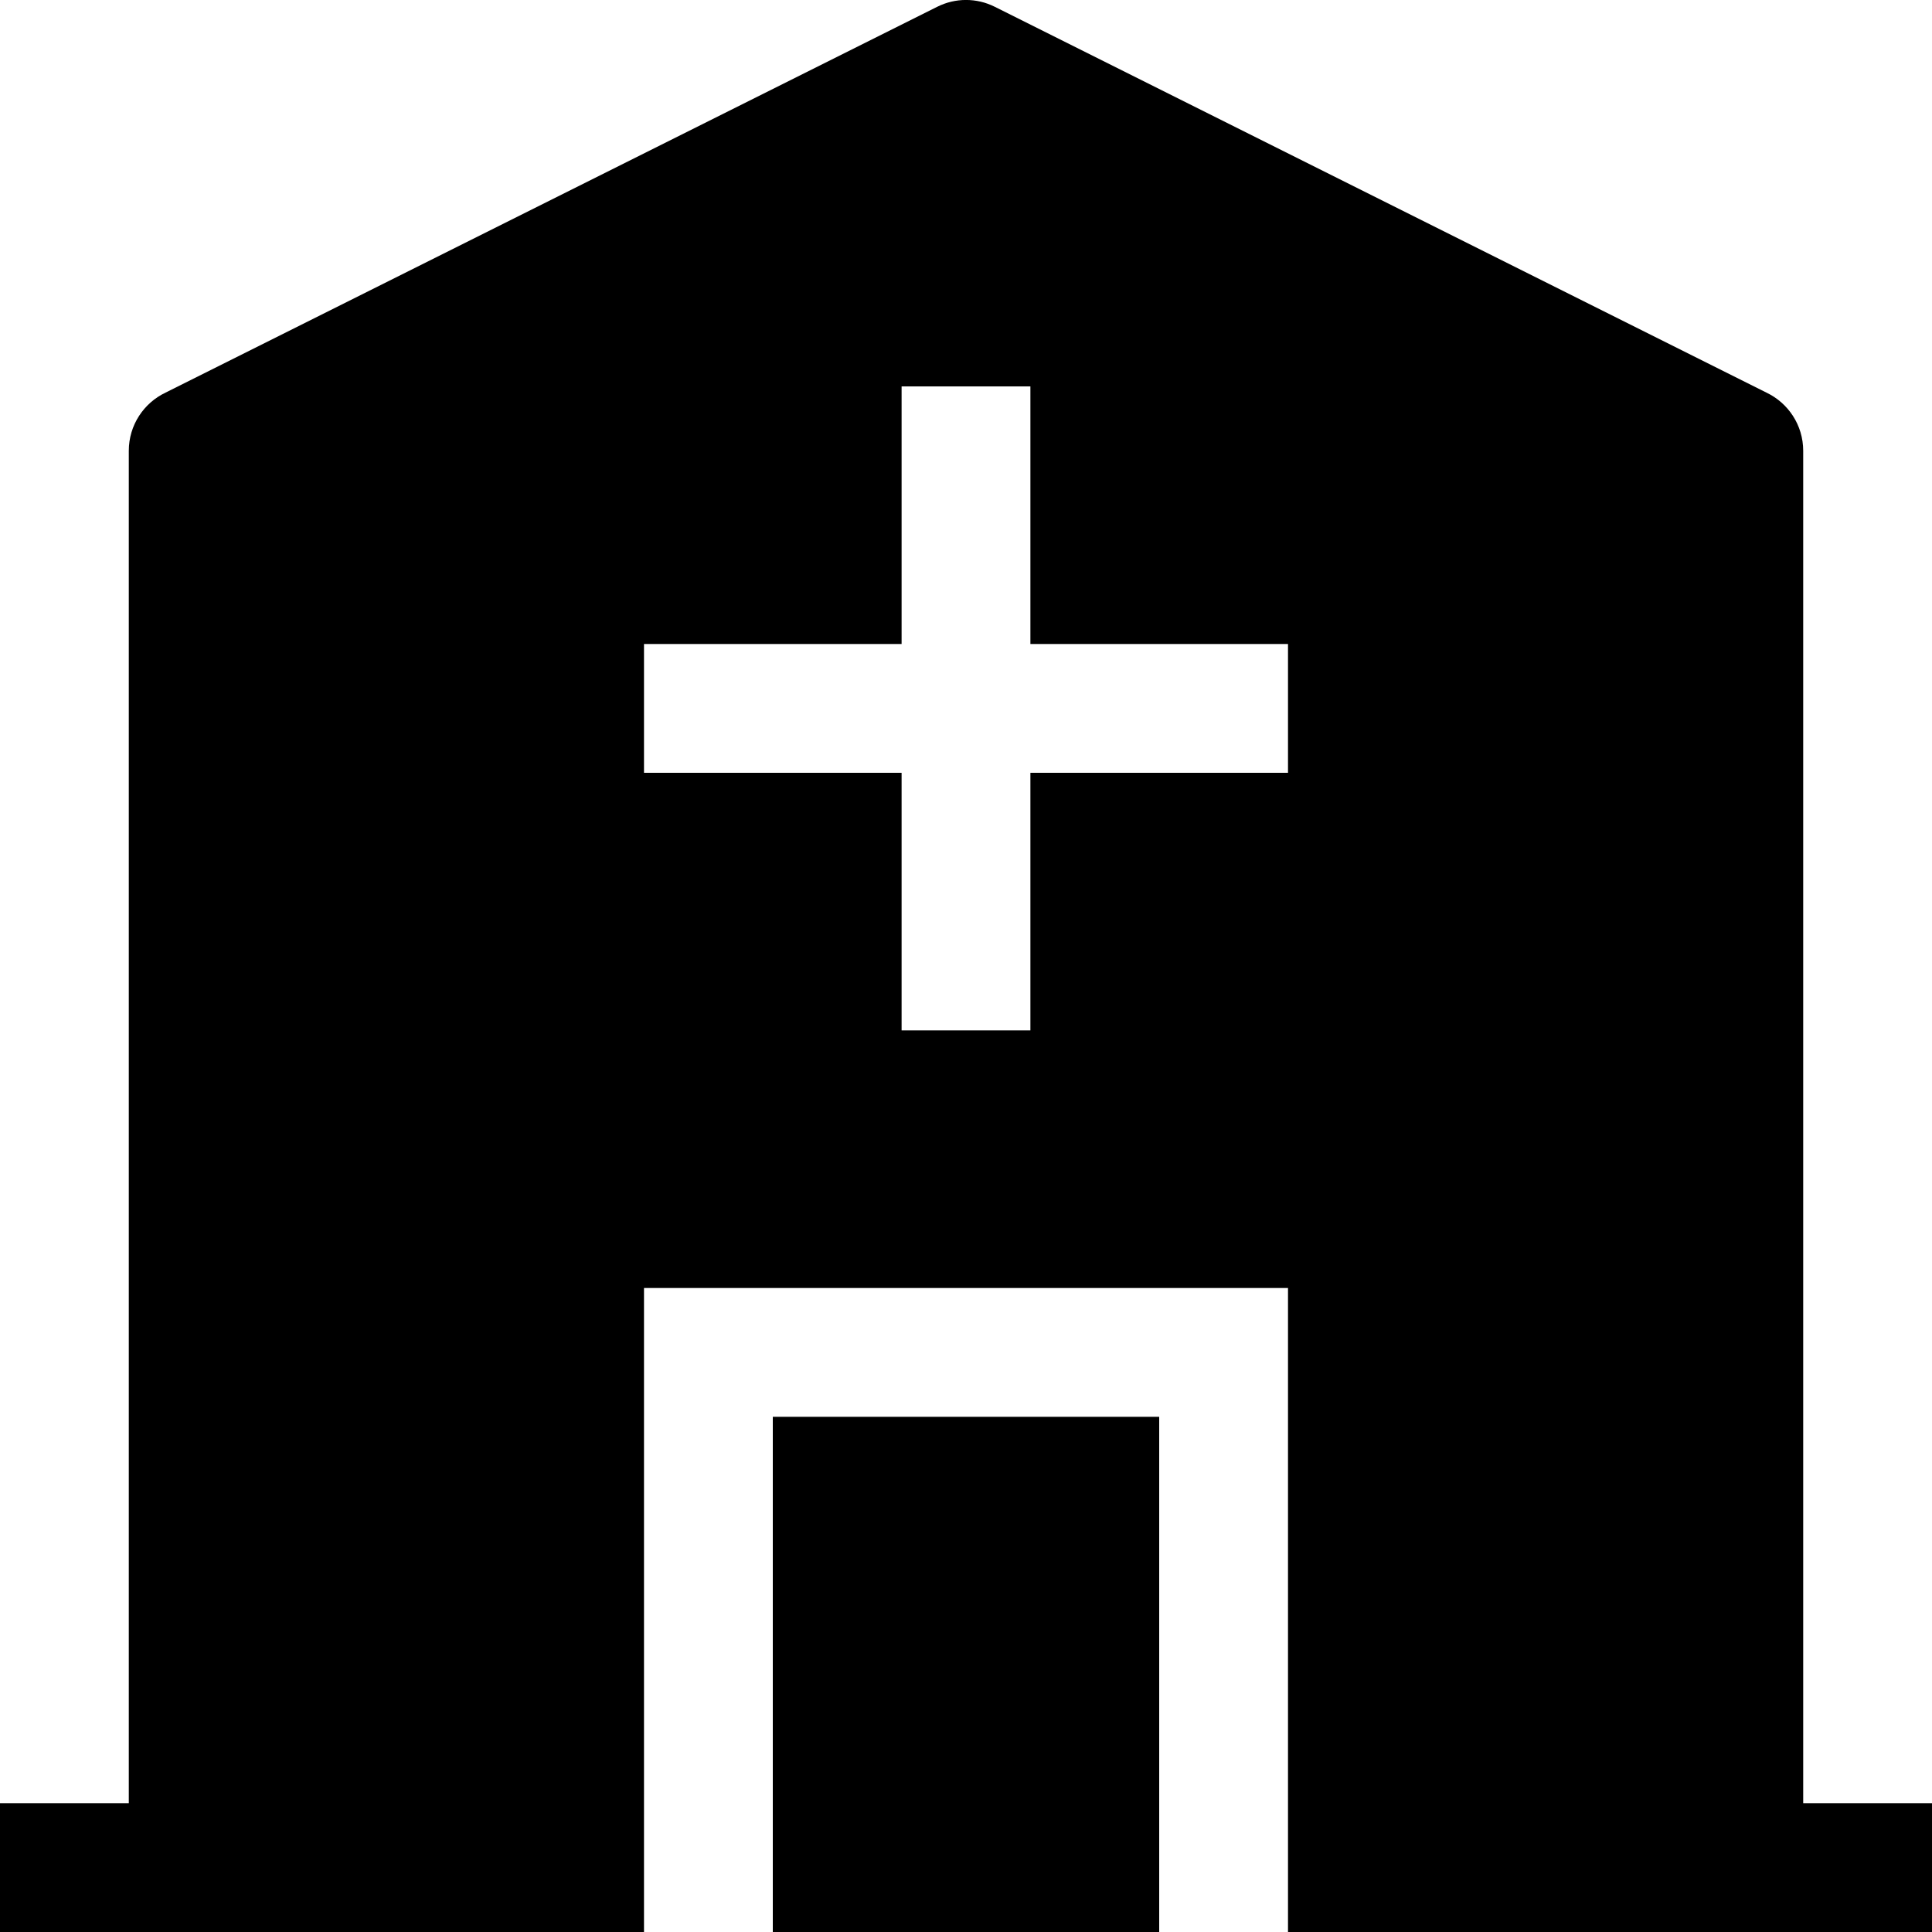
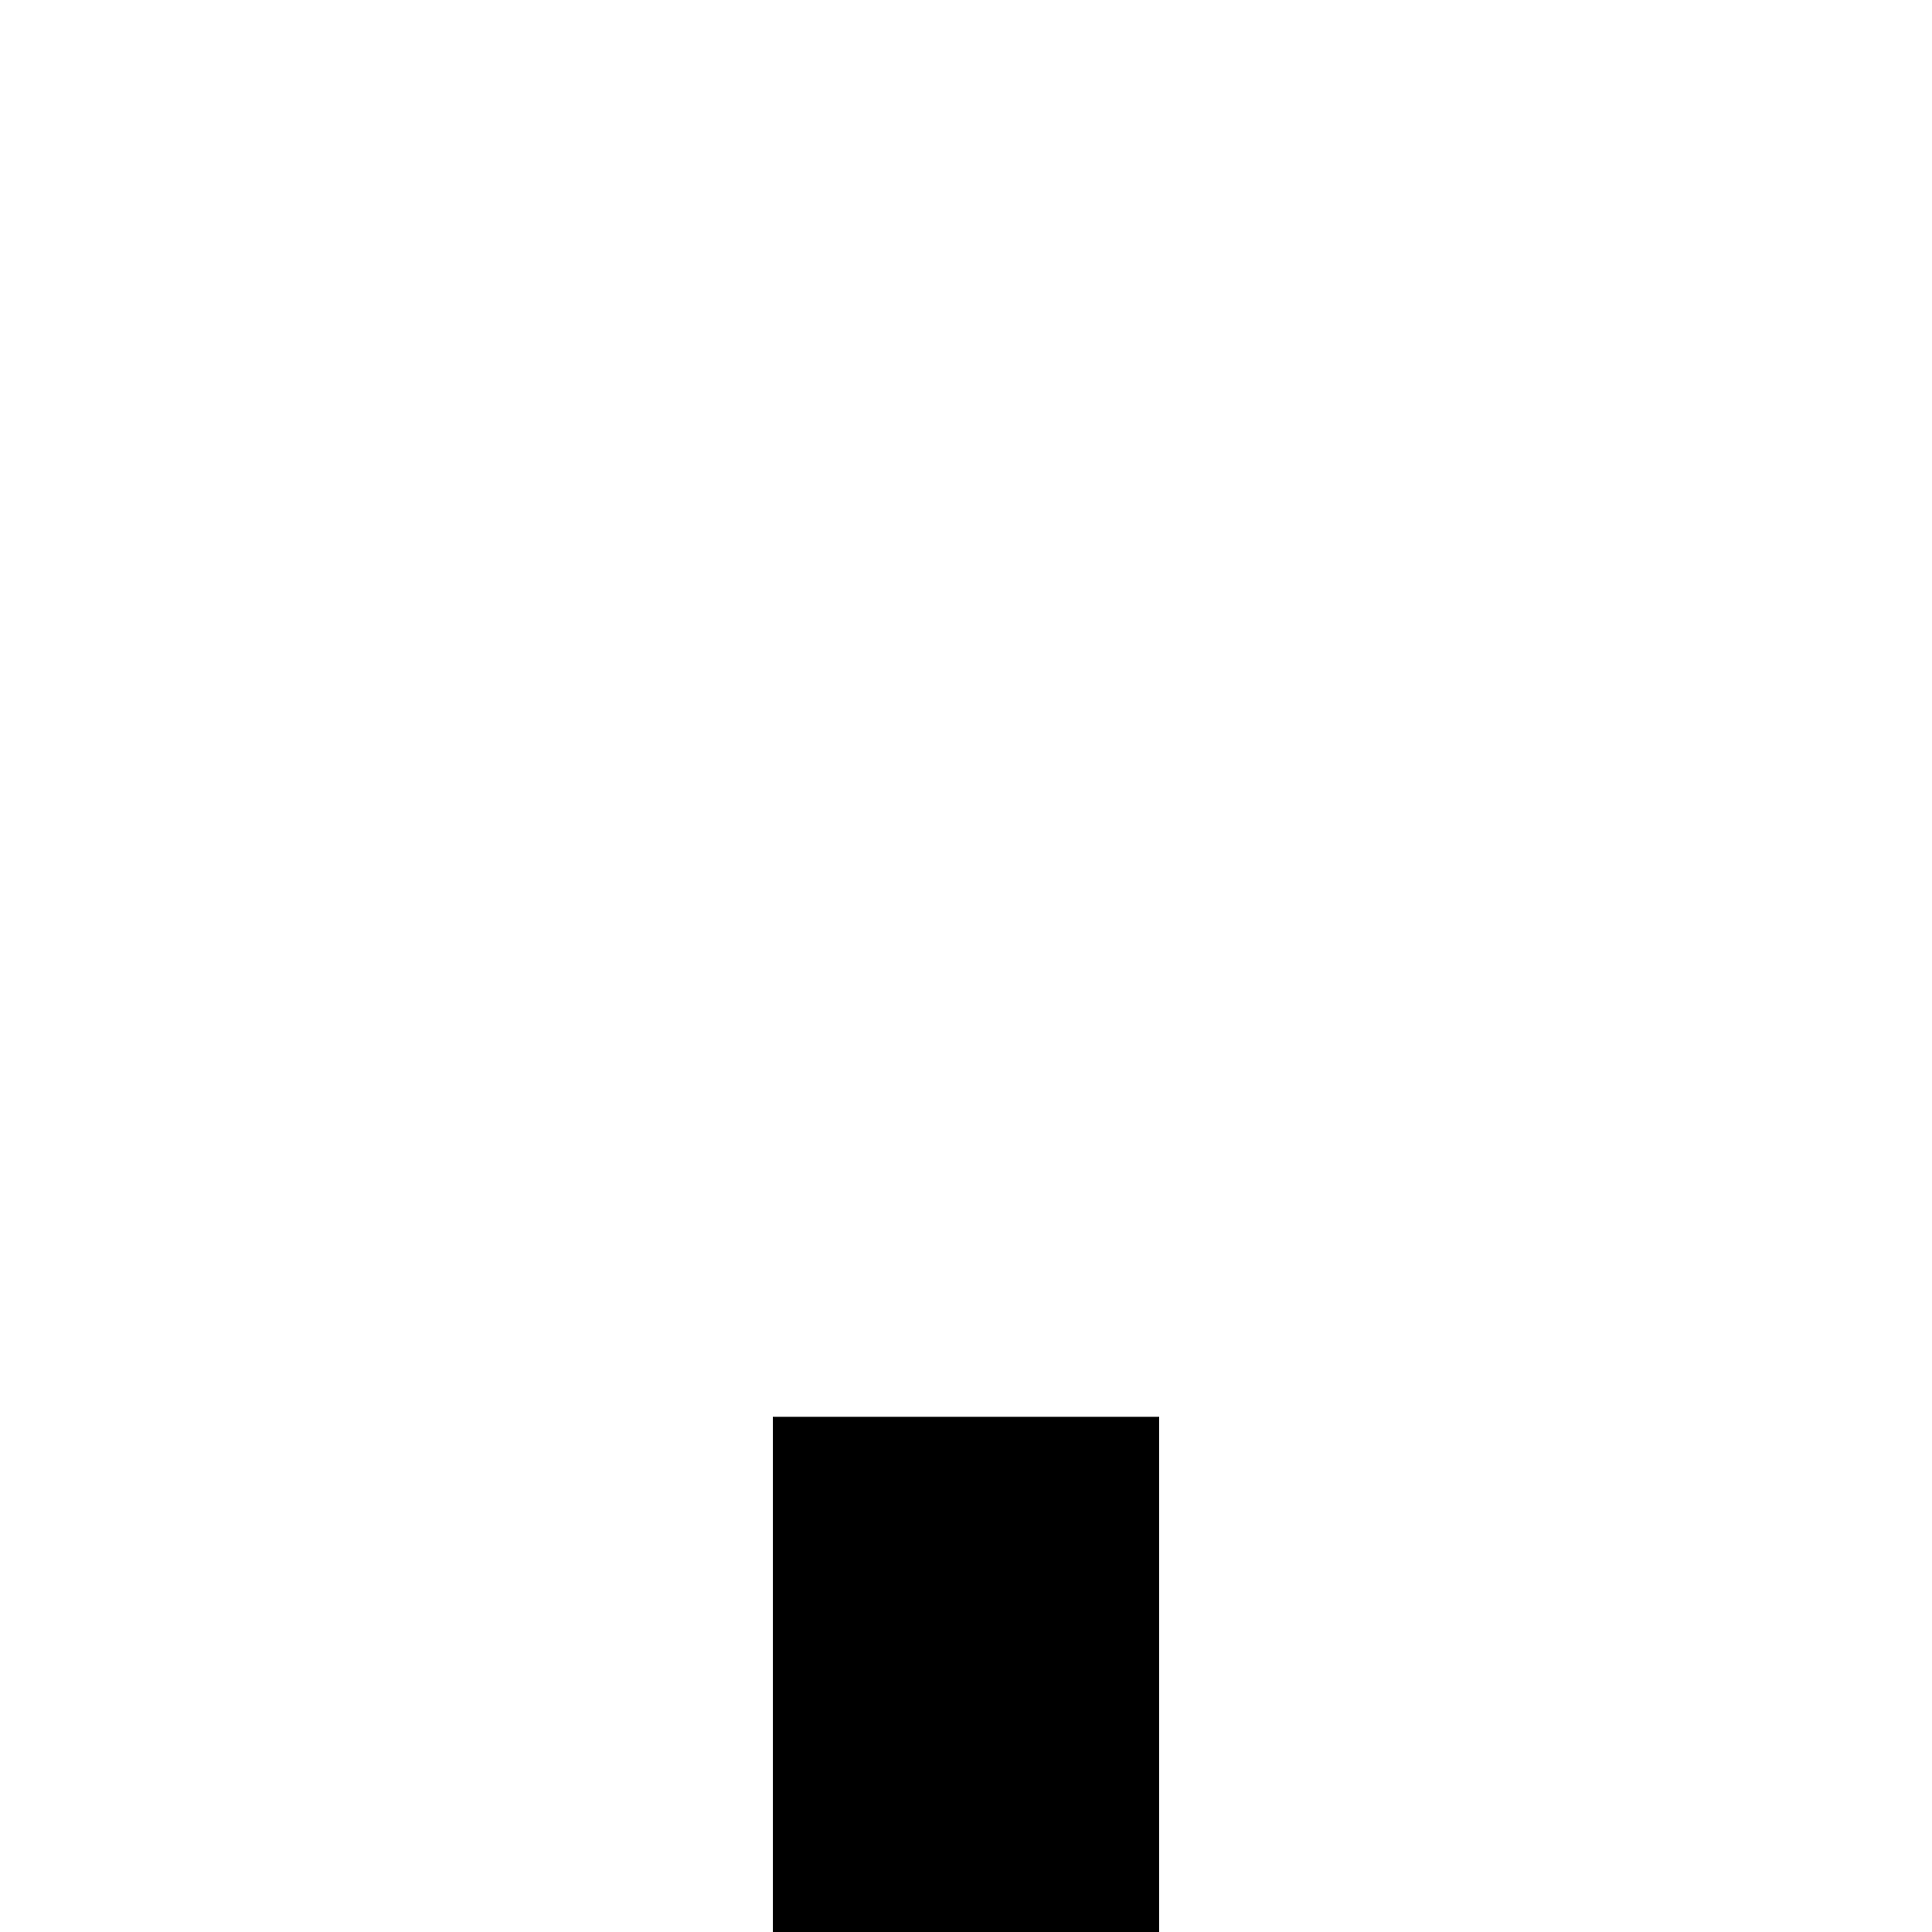
<svg xmlns="http://www.w3.org/2000/svg" width="800px" height="800px" viewBox="0 0 15 15" fill="none">
-   <path fill-rule="evenodd" clip-rule="evenodd" d="M7.724 0.053C7.583 -0.018 7.417 -0.018 7.276 0.053L1.286 3.048C1.117 3.128 1 3.3 1 3.5V14H0V15H5V10H10V15H15V14H14V3.5C14 3.3 13.883 3.128 13.714 3.048L7.724 0.053ZM7 5V3H8V5H10V6H8V8H7V6H5V5H7Z" fill="#000000" />
  <path d="M9 15V11H6V15H9Z" fill="#000000" />
</svg>